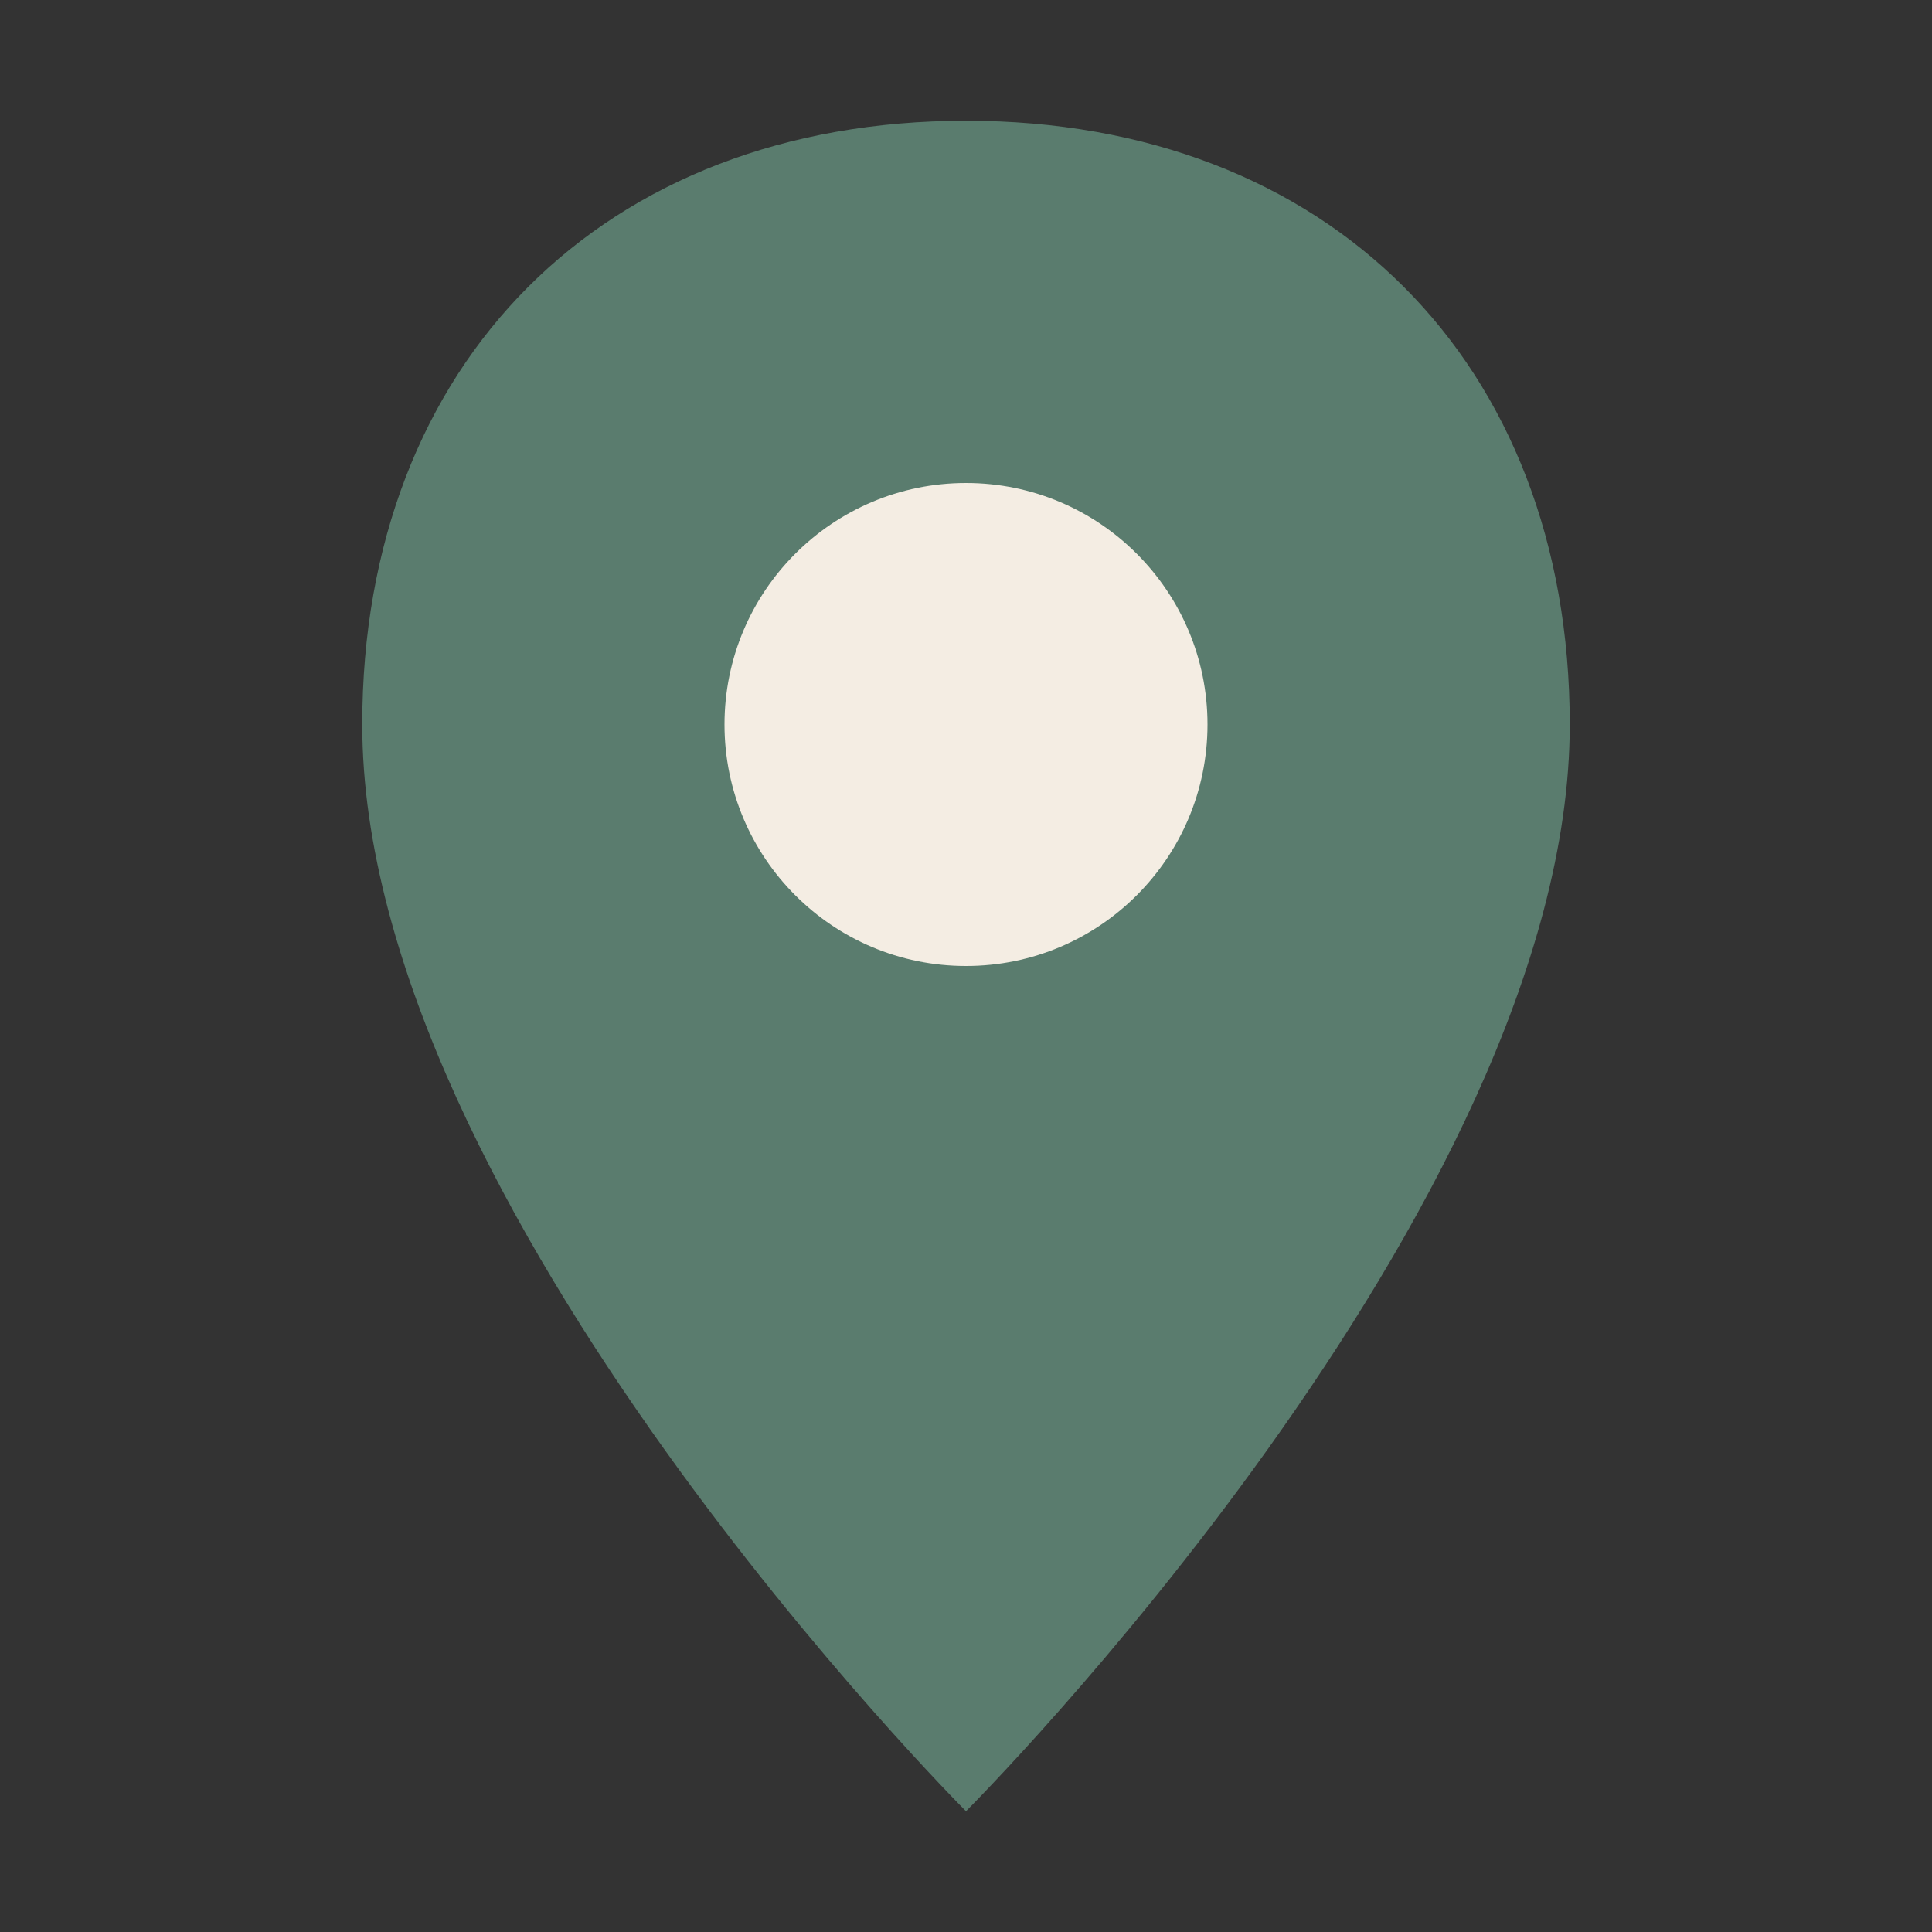
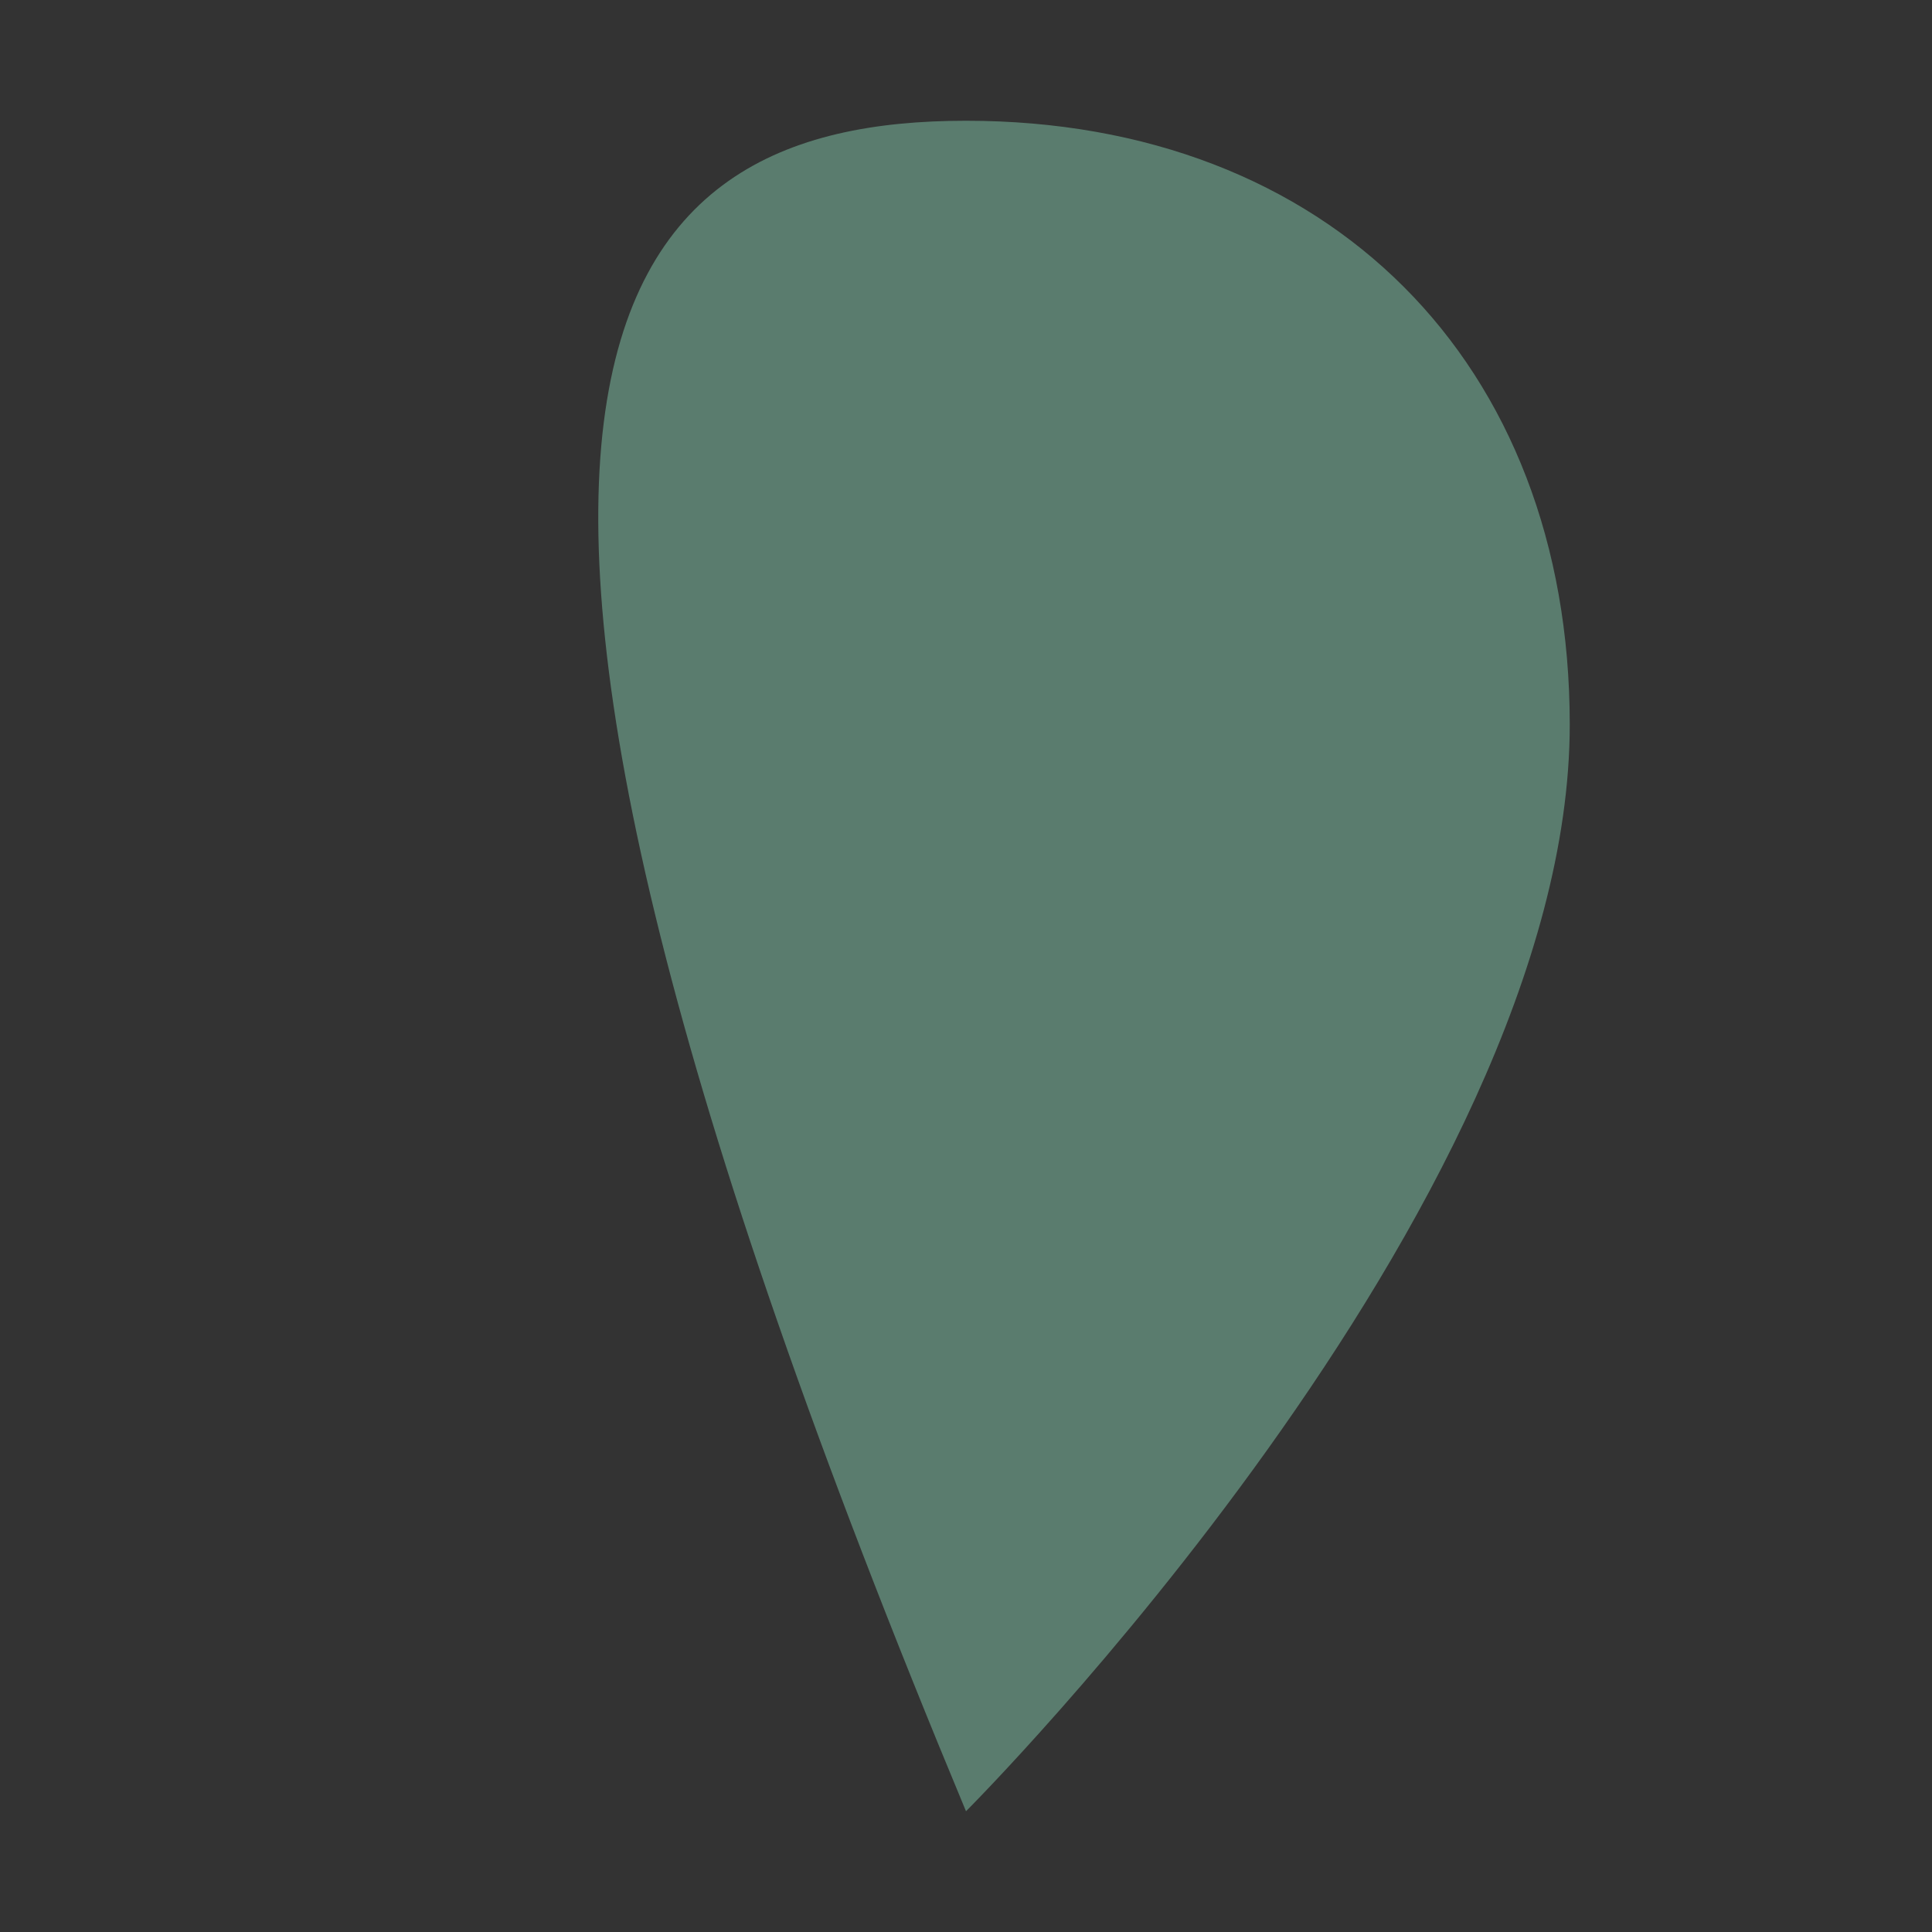
<svg xmlns="http://www.w3.org/2000/svg" width="32" height="32" viewBox="0 0 32 32">
  <rect x="0" y="0" width="32" height="32" fill="#333333" stroke="none" />
-   <path fill="#5A7C6E" d="M16 2c6 0 10 4 10 10 0 8-10 18-10 18S6 20 6 12C6 6 10 2 16 2z" />
-   <circle cx="16" cy="12" r="4" fill="#F4EDE3" />
+   <path fill="#5A7C6E" d="M16 2c6 0 10 4 10 10 0 8-10 18-10 18C6 6 10 2 16 2z" />
</svg>